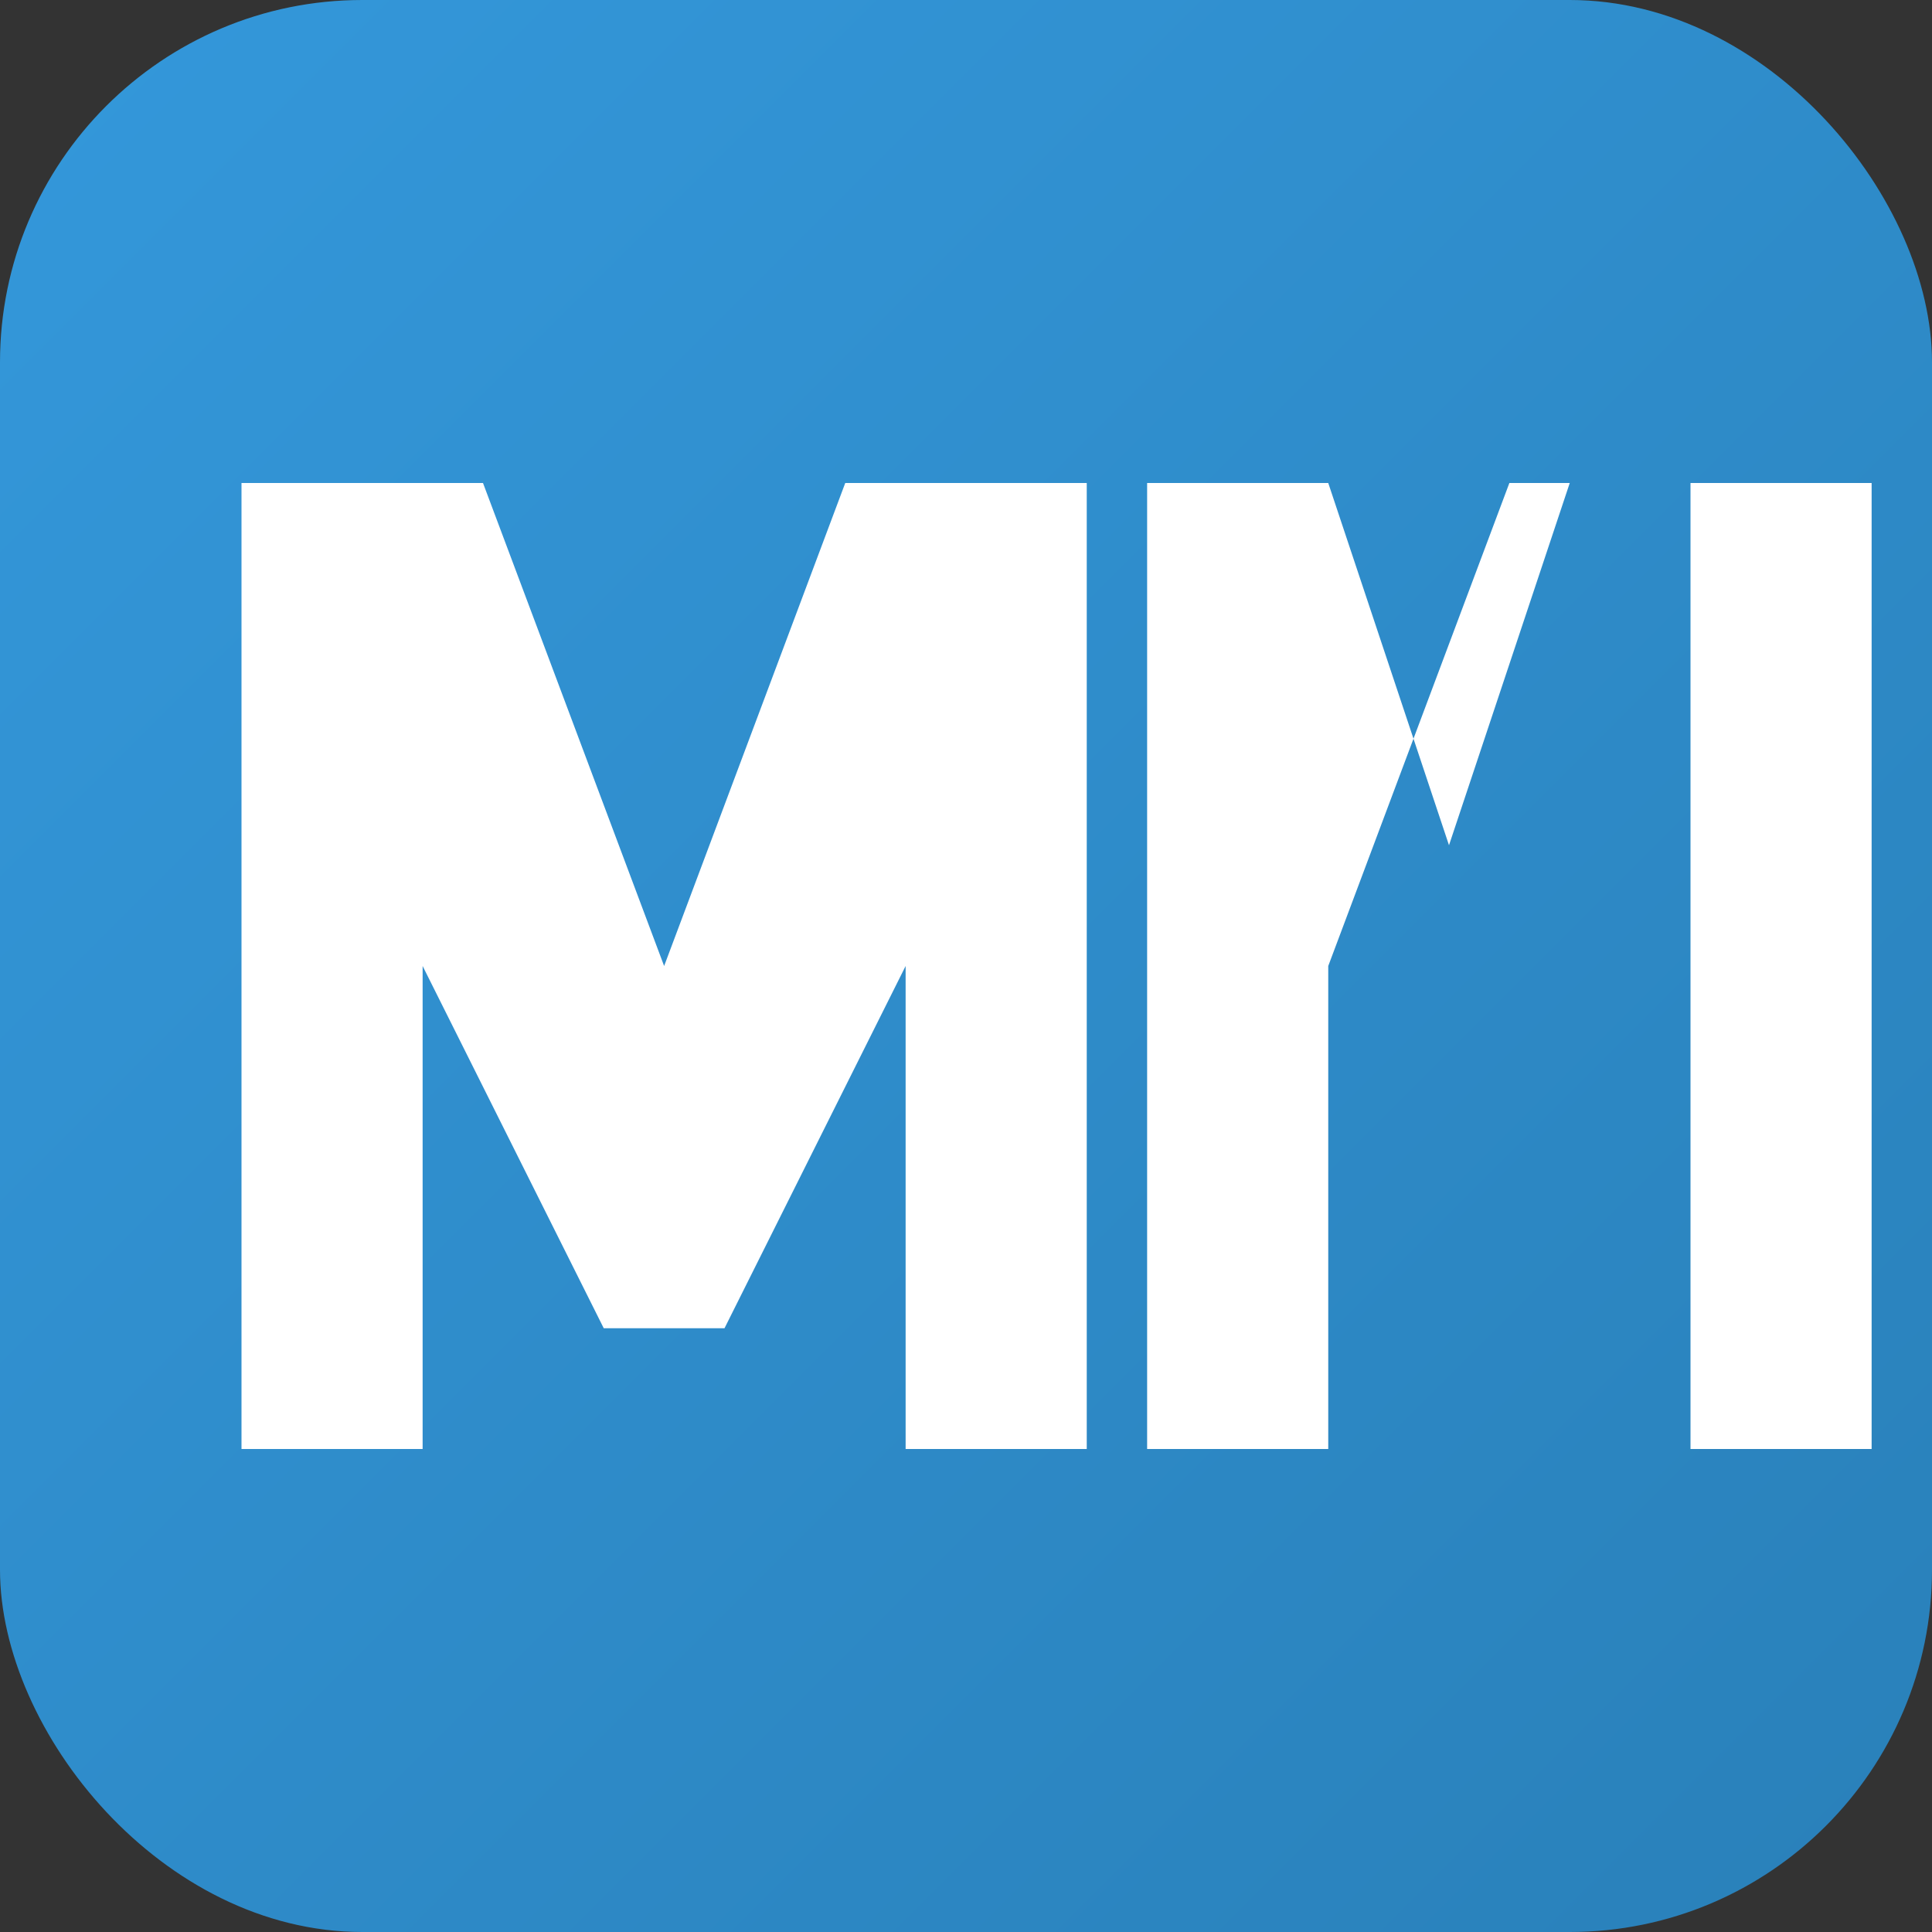
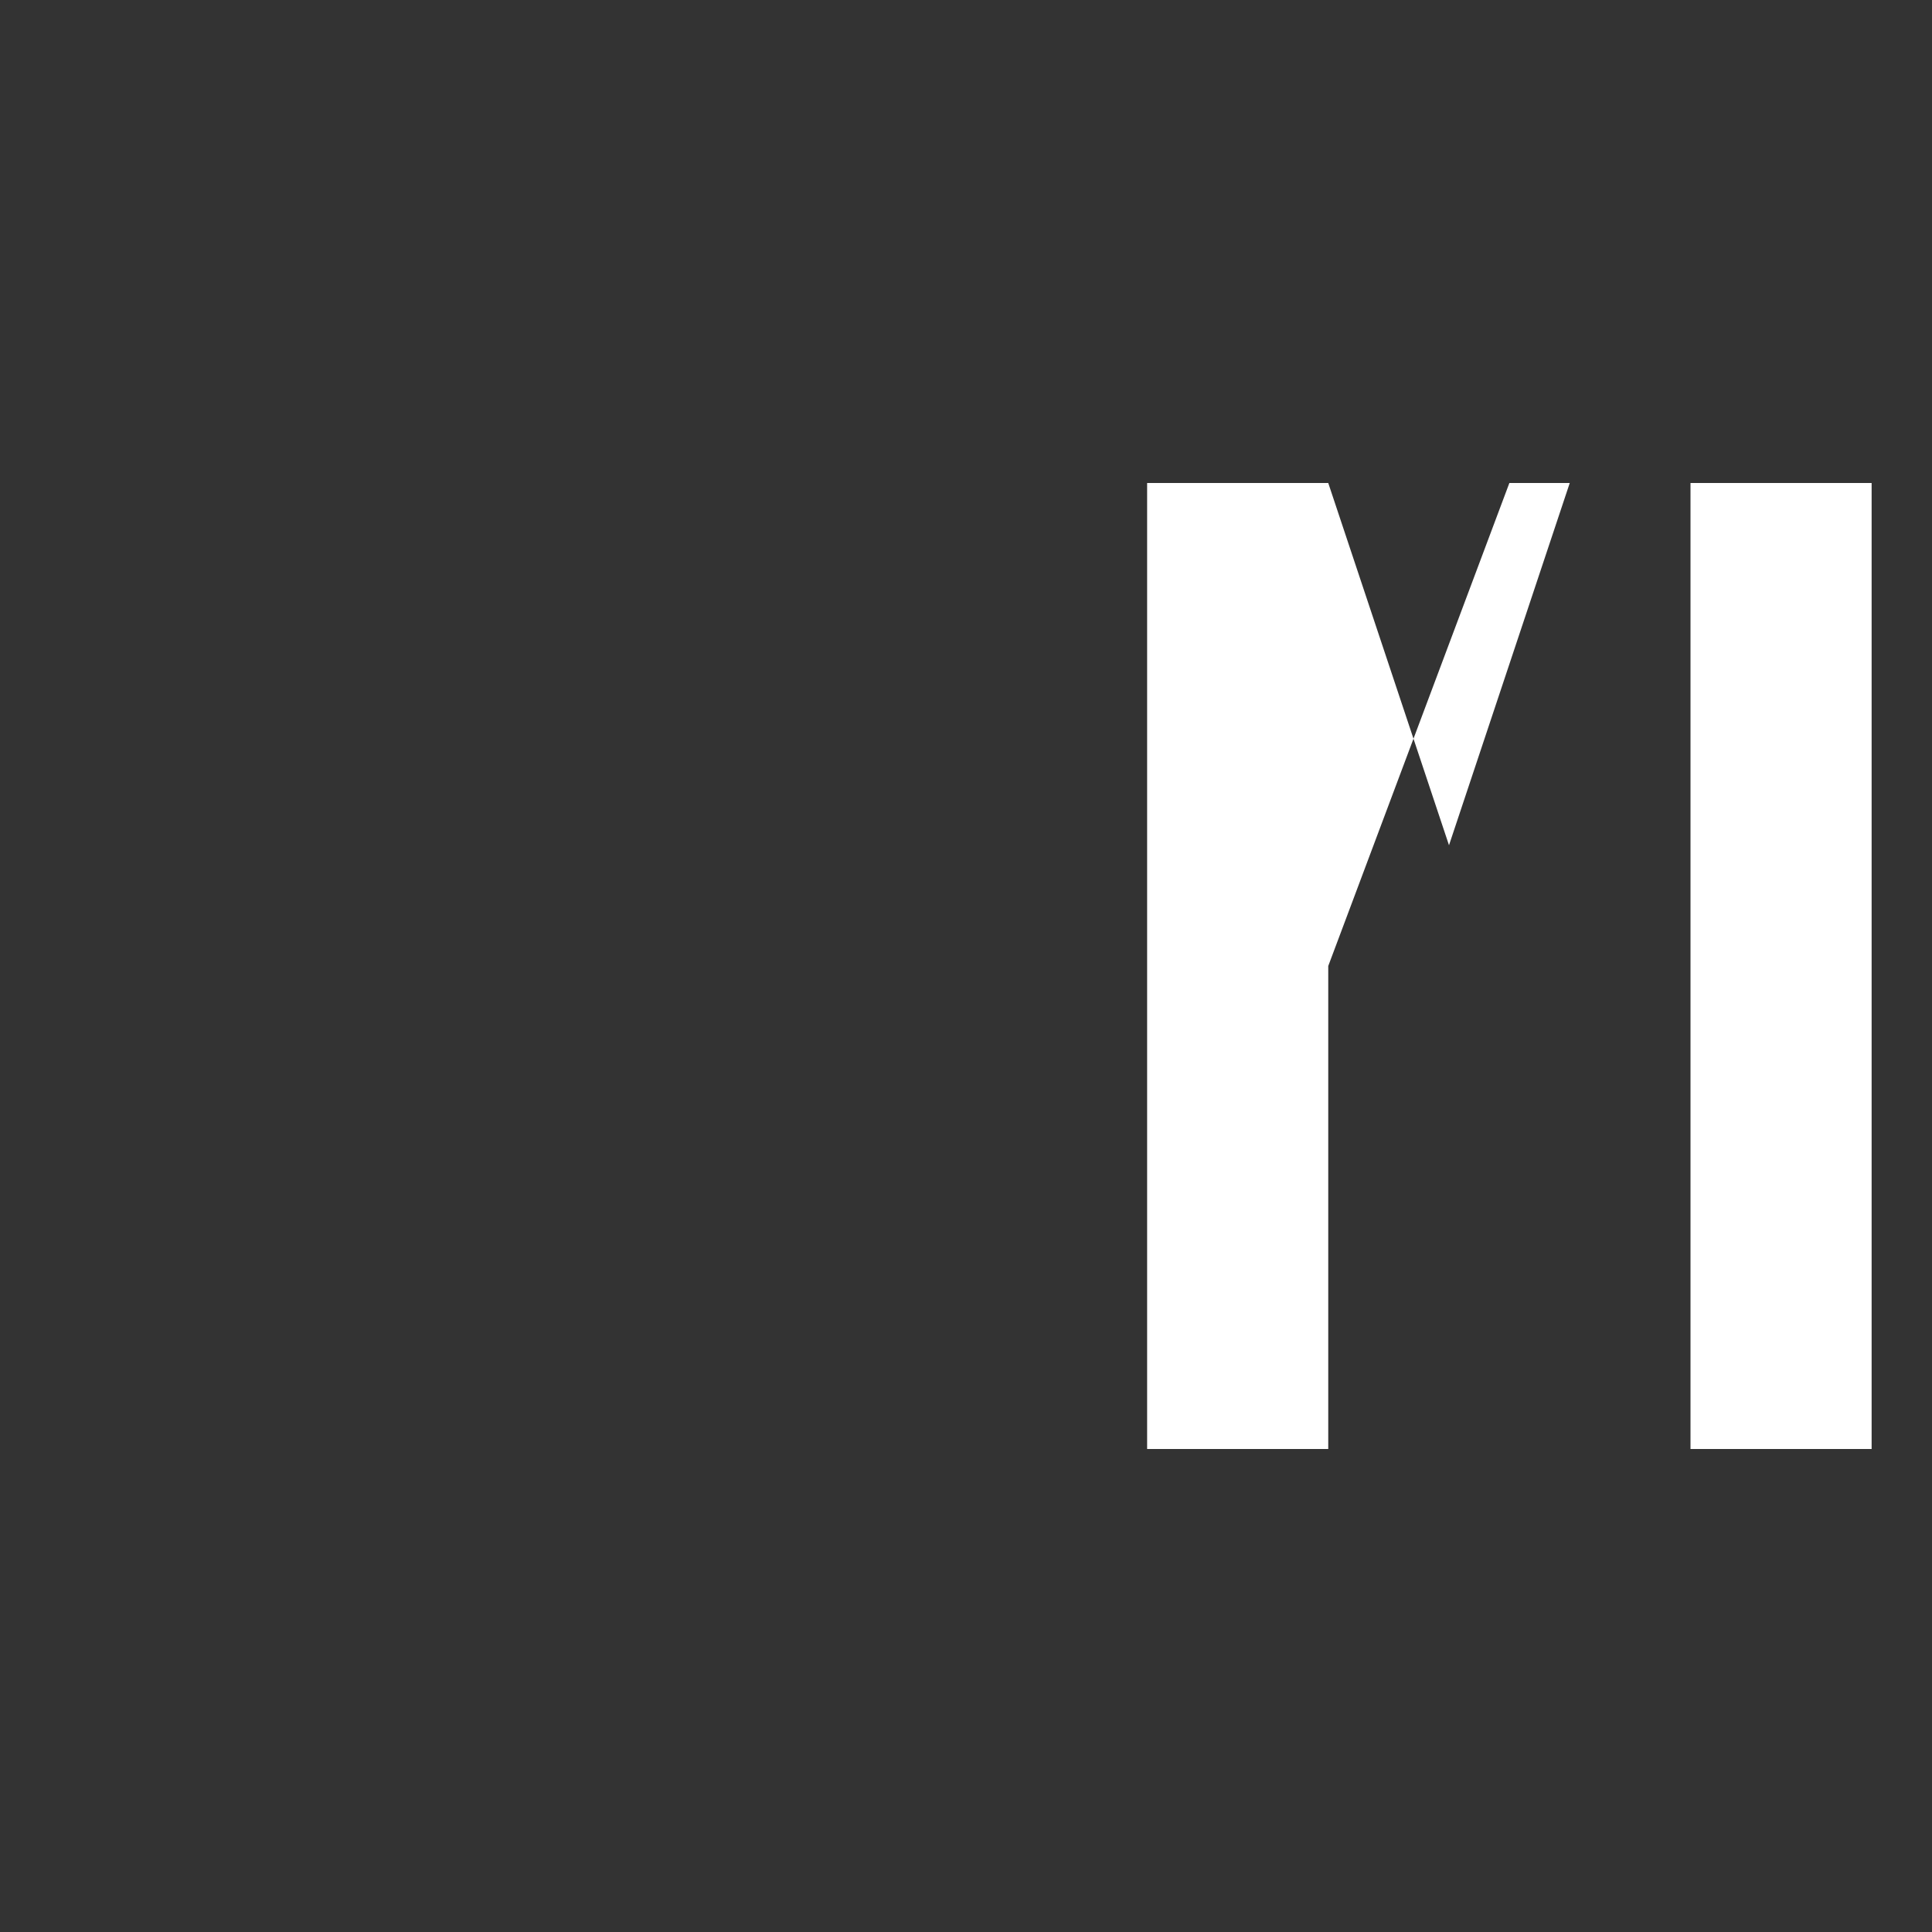
<svg xmlns="http://www.w3.org/2000/svg" viewBox="0 0 32 32">
  <rect x="0" y="0" width="32" height="32" fill="#333333" stroke="none" />
  <defs>
    <linearGradient id="faviconGrad" x1="0%" y1="0%" x2="100%" y2="100%">
      <stop offset="0%" style="stop-color:#3498db;stop-opacity:1" />
      <stop offset="100%" style="stop-color:#2980b9;stop-opacity:1" />
    </linearGradient>
  </defs>
-   <rect width="32" height="32" rx="6" fill="url(#faviconGrad)" />
-   <path d="M 4 8 L 4 24 L 7 24 L 7 16 L 10 22 L 12 22 L 15 16 L 15 24 L 18 24 L 18 8 L 14 8 L 11 16 L 8 8 Z" fill="white" />
  <path d="M 19 8 L 19 24 L 22 24 L 22 16 L 25 8 L 28 8 L 28 16 L 28 24 L 31 24 L 31 8 L 26 8 L 24 14 L 22 8 Z" fill="white" />
</svg>